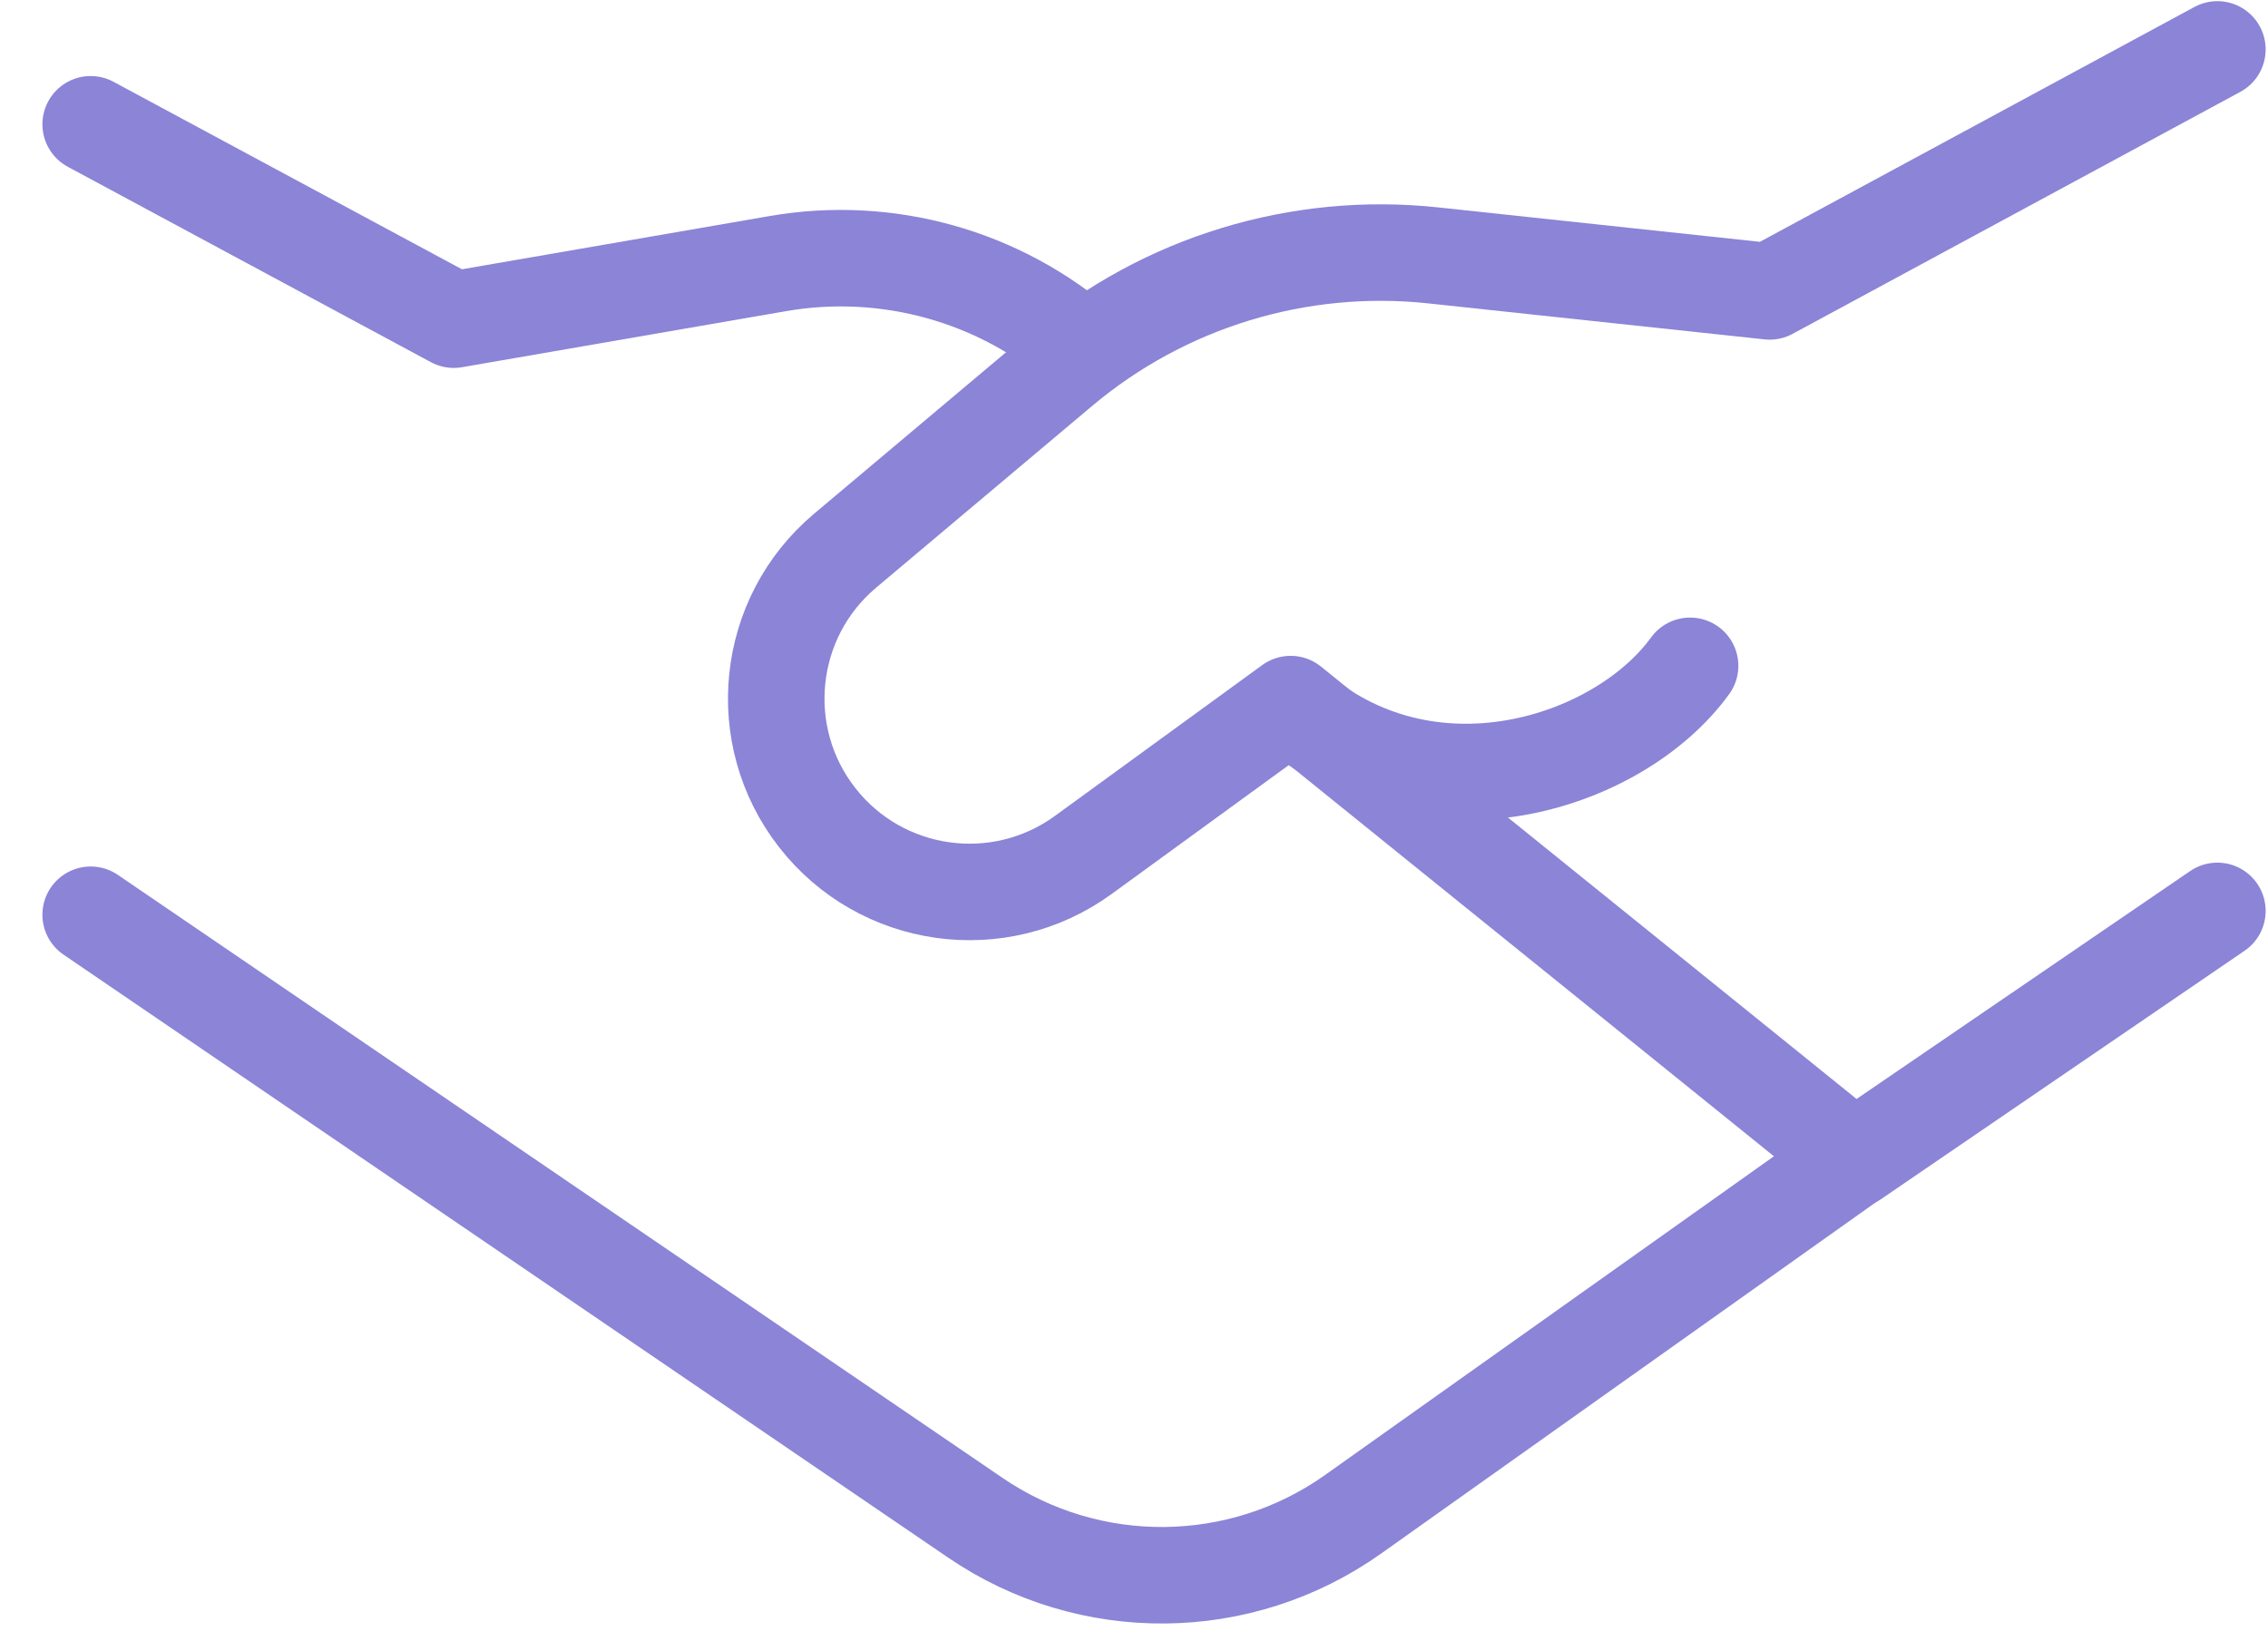
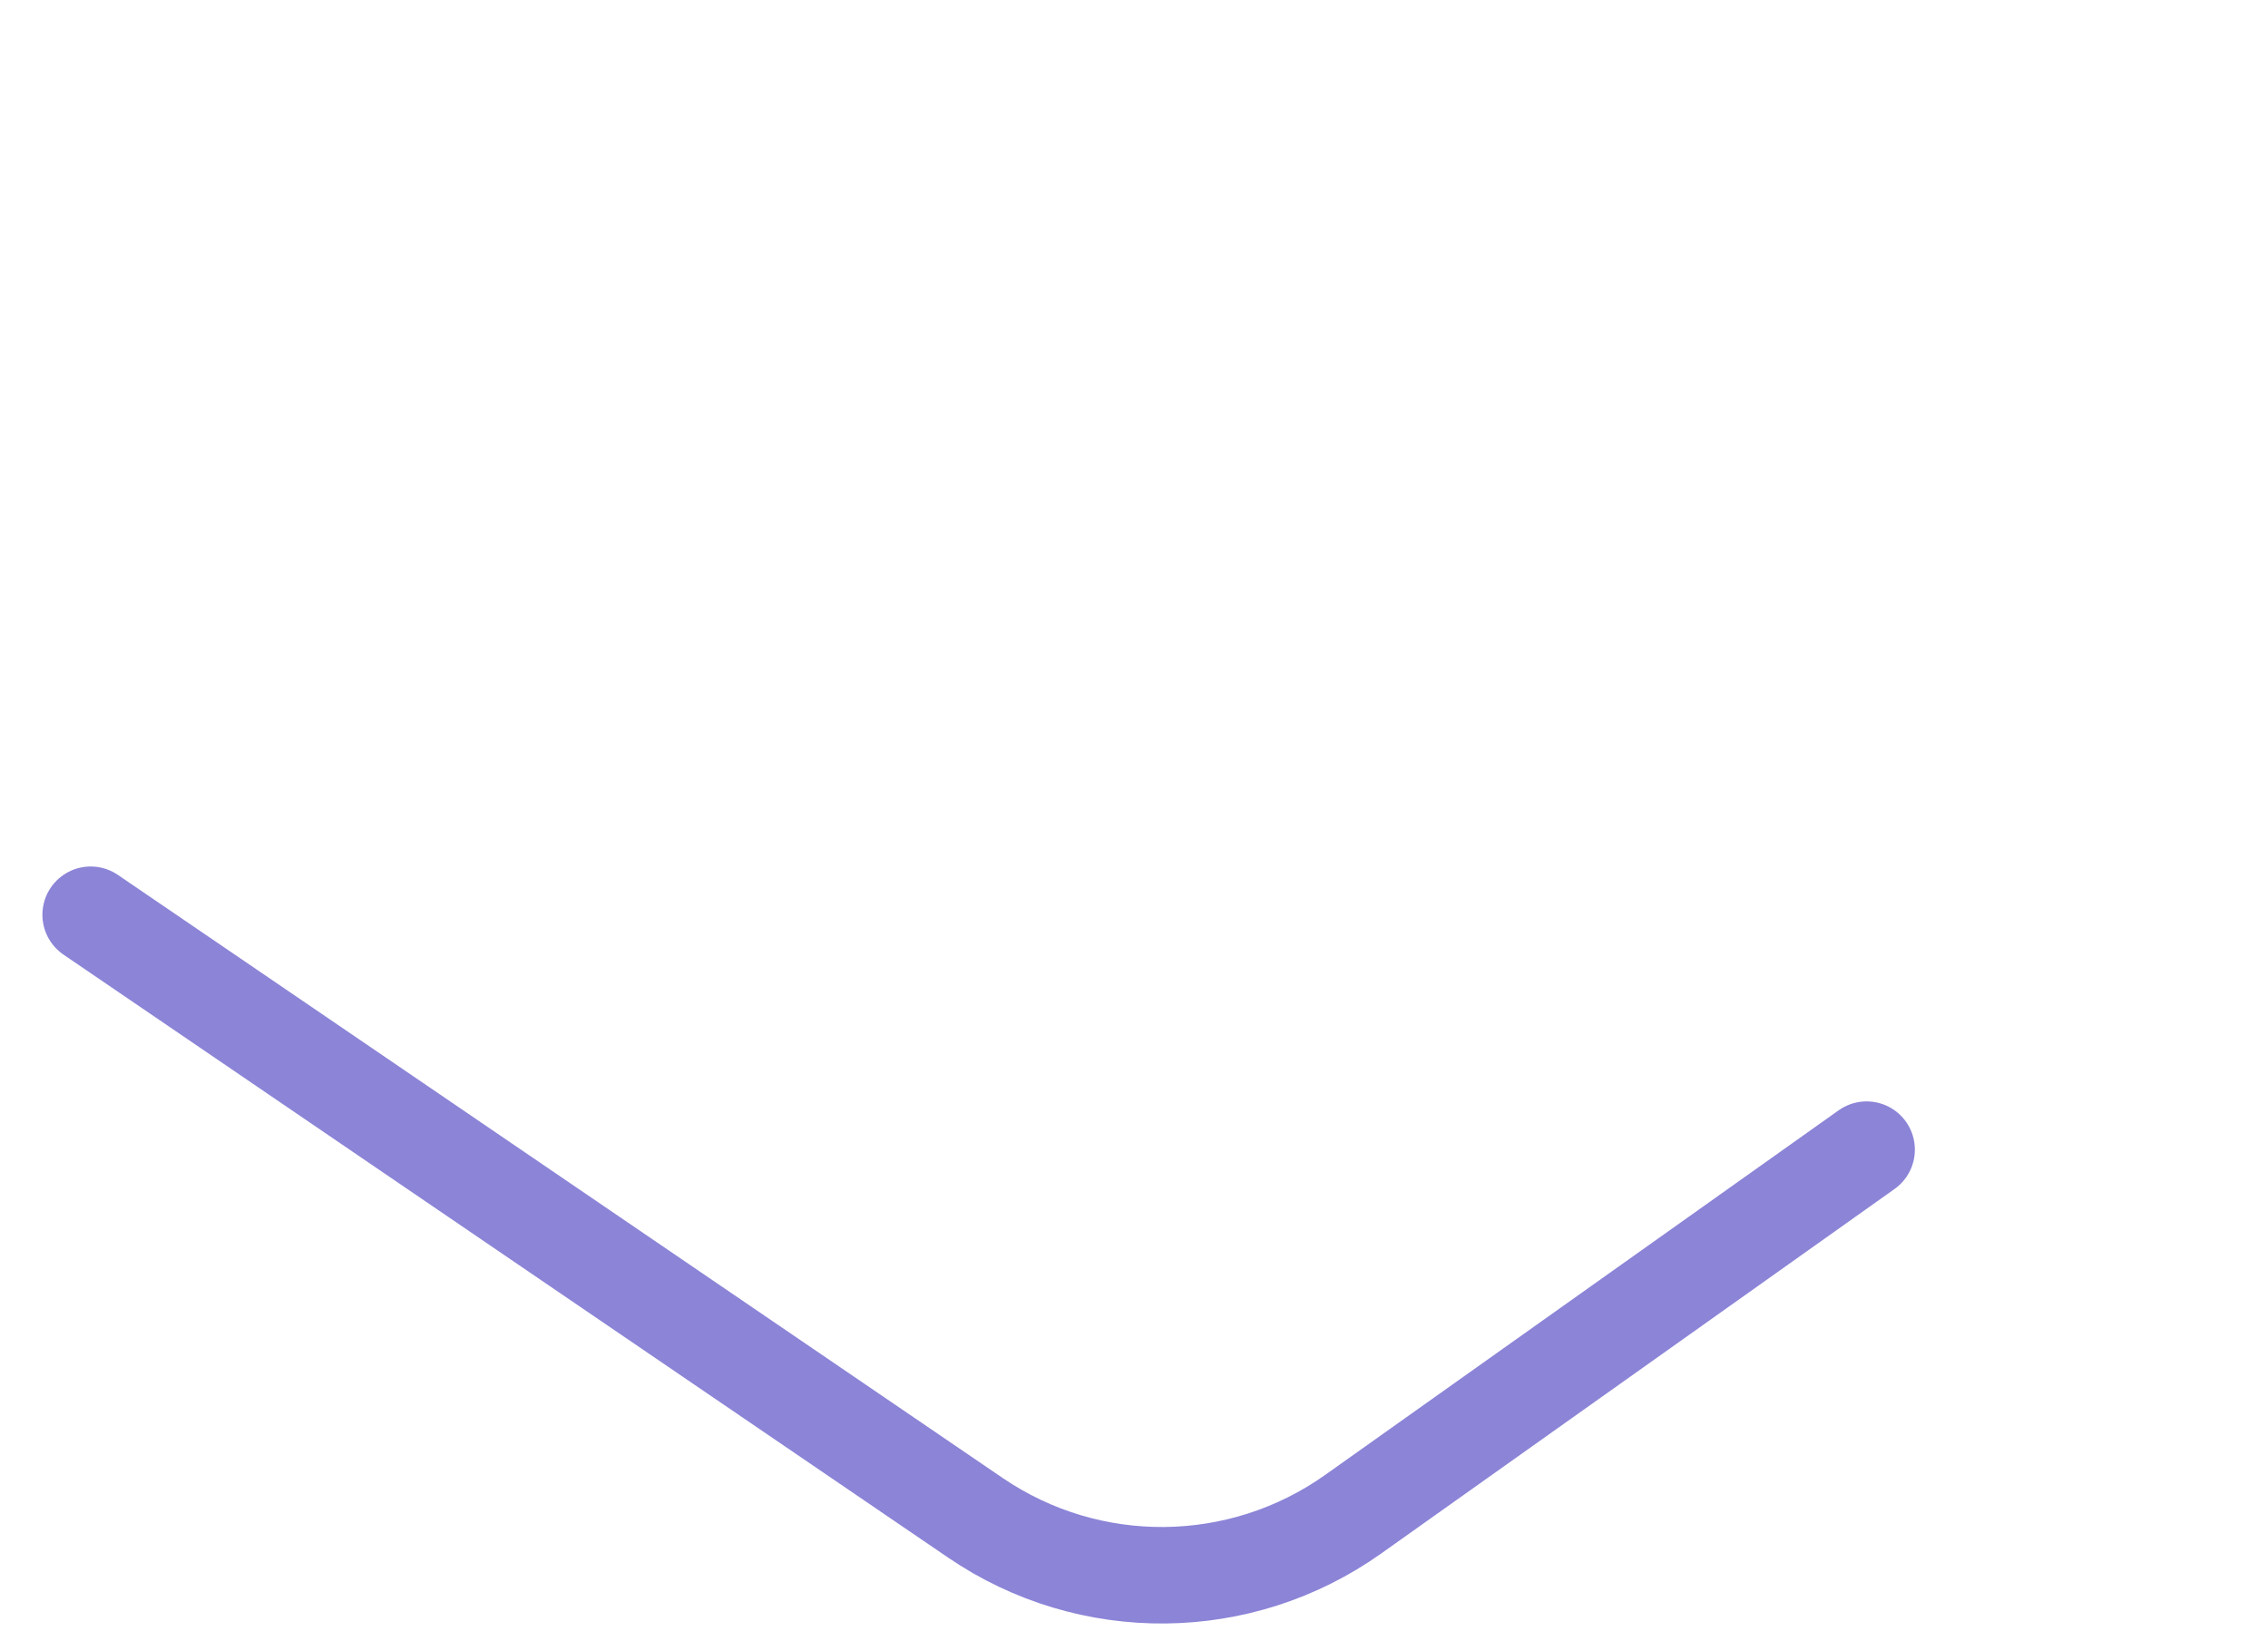
<svg xmlns="http://www.w3.org/2000/svg" width="47" height="34" viewBox="0 0 47 34" fill="none">
-   <path d="M1.879 2.576L9.403 6.625L16.119 5.463C18.386 5.07 20.709 5.719 22.444 7.23" stroke="#8B84D7" stroke-width="2" stroke-linecap="round" stroke-linejoin="round" />
  <path d="M38.682 23.826L28.044 31.38C25.706 33.041 22.581 33.071 20.212 31.455L1.879 18.958" stroke="#8B84D7" stroke-width="2" stroke-linecap="round" stroke-linejoin="round" />
-   <path d="M45.951 18.878L38.424 24.021L26.746 14.592L22.45 17.718C20.703 18.989 18.263 18.647 16.934 16.944C15.608 15.245 15.864 12.801 17.513 11.413L21.986 7.65C24.13 5.846 26.916 4.995 29.702 5.293L36.673 6.039L45.951 1.024" stroke="#8B84D7" stroke-width="2" stroke-linecap="round" stroke-linejoin="round" />
-   <path d="M26.747 14.617C29.557 17.12 33.542 15.843 35.024 13.799" stroke="#8B84D7" stroke-width="2" stroke-linecap="round" stroke-linejoin="round" />
</svg>